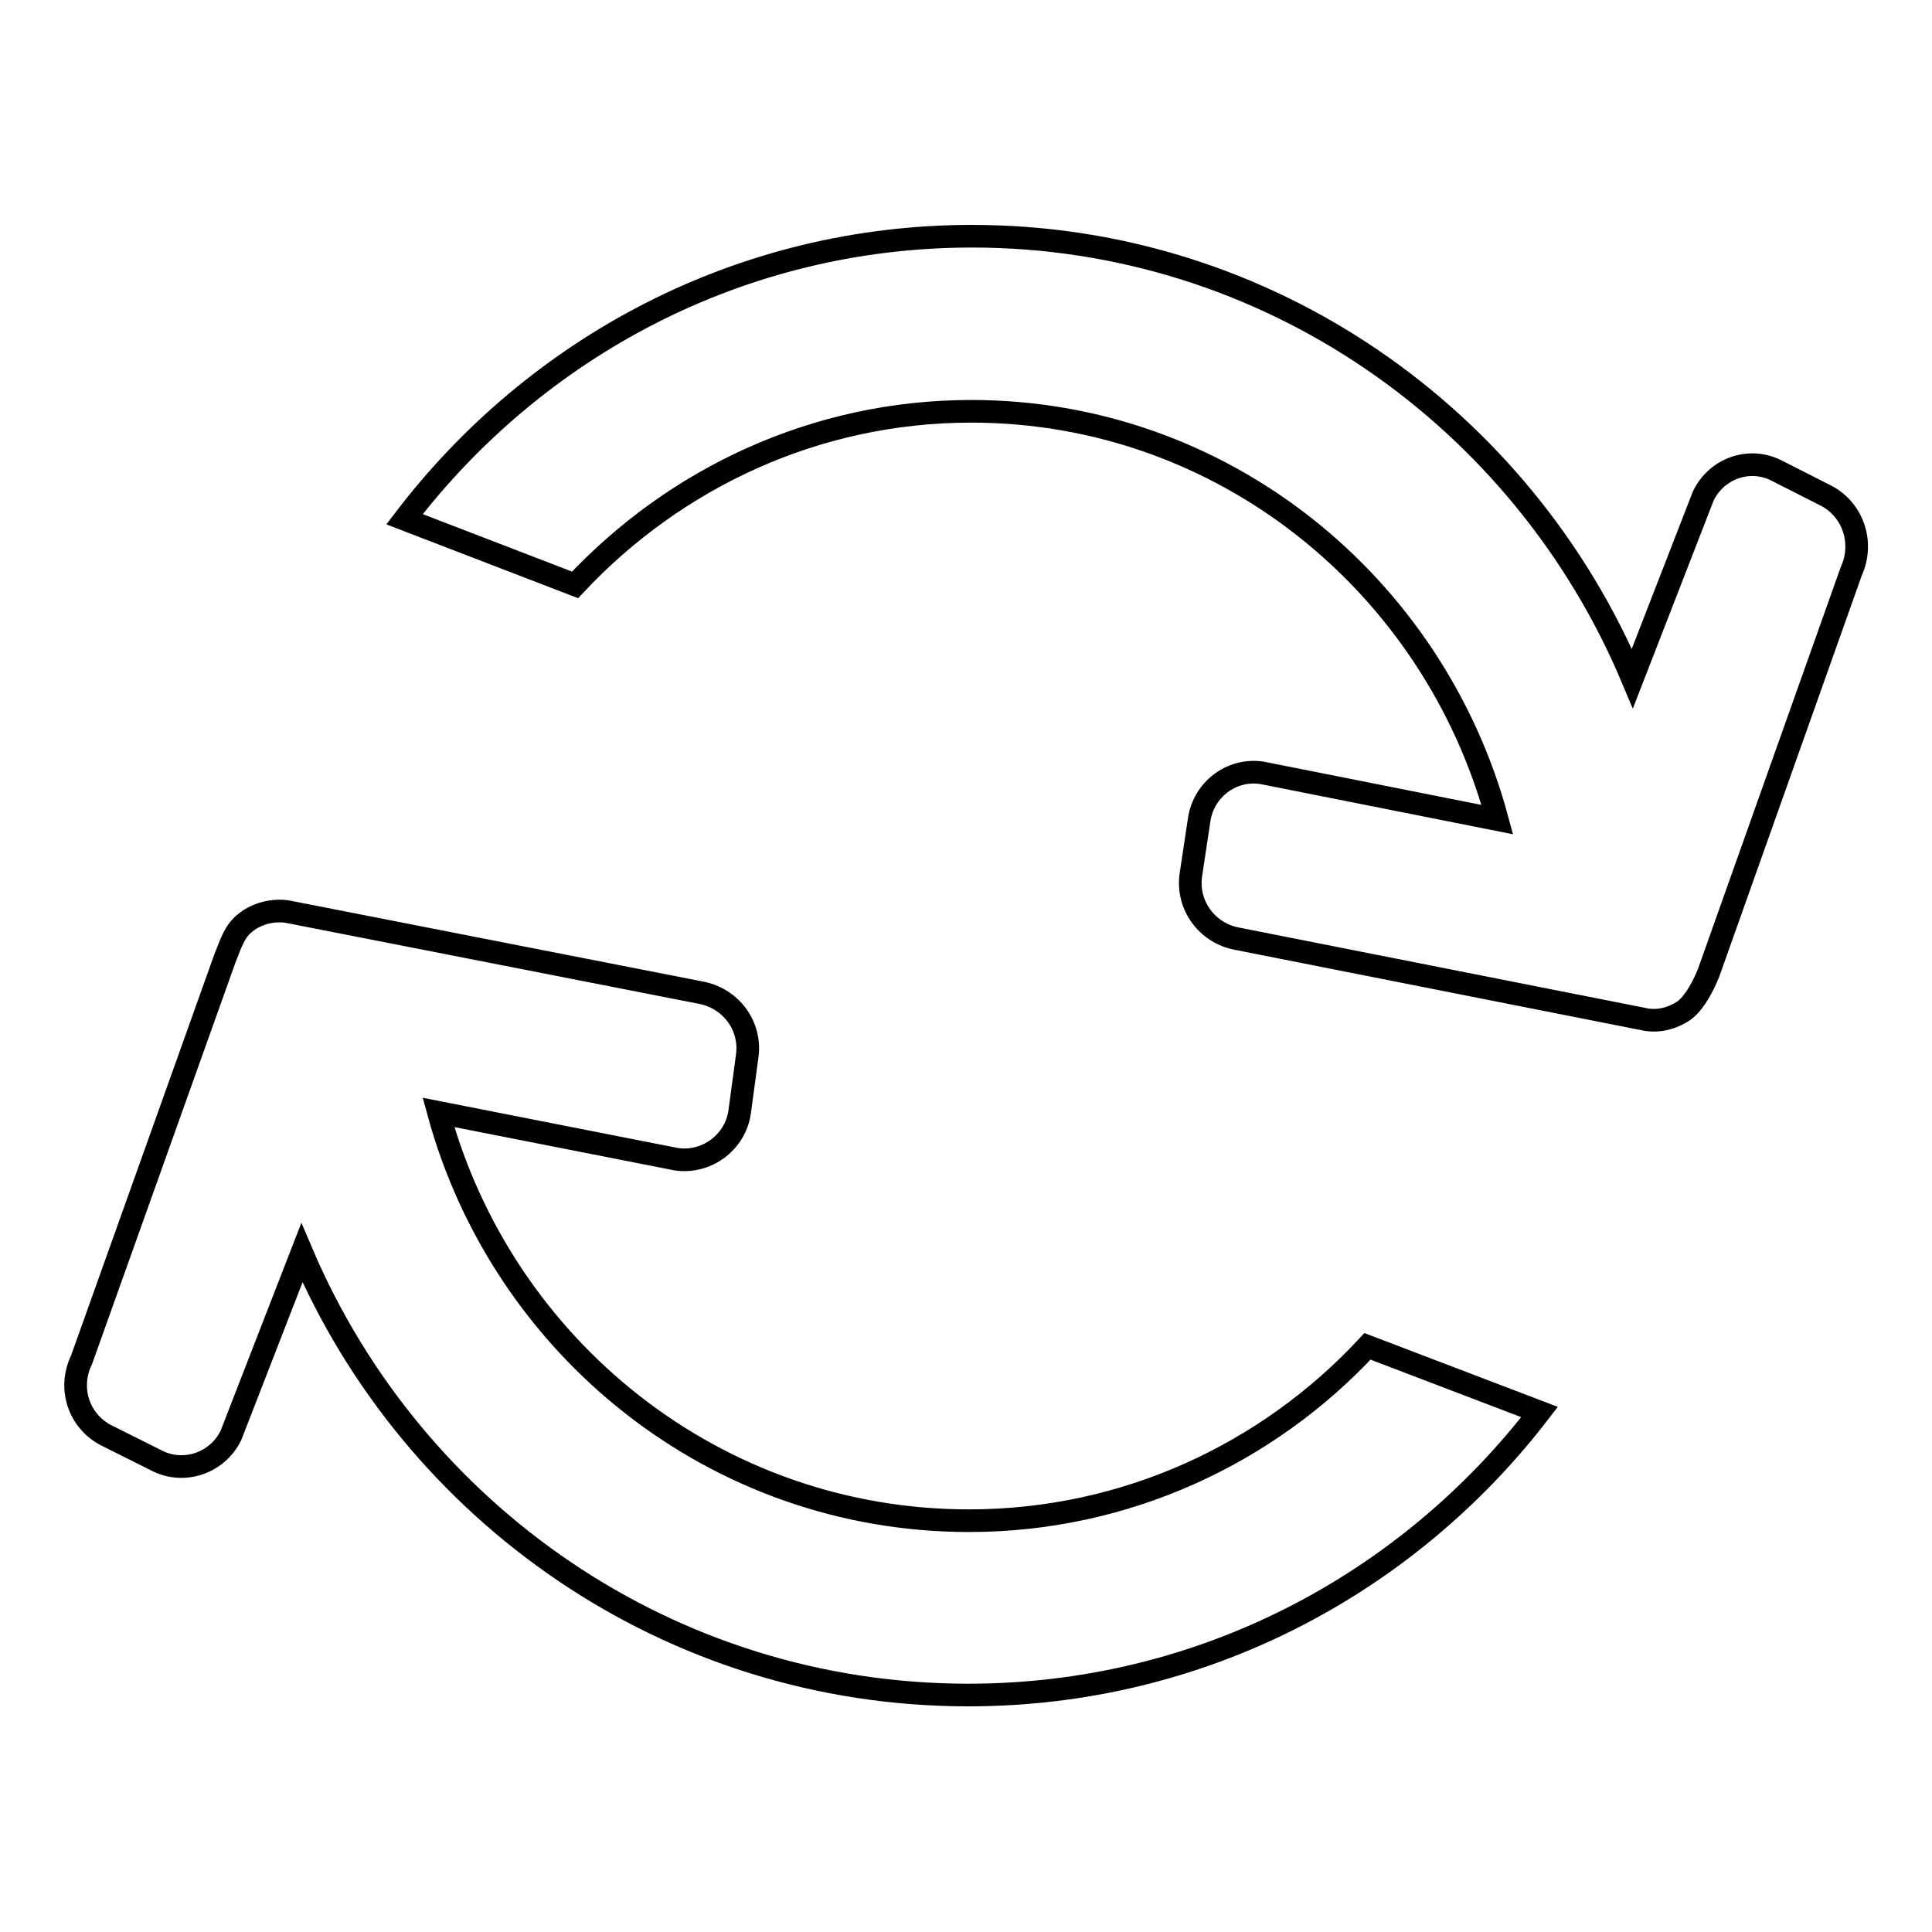
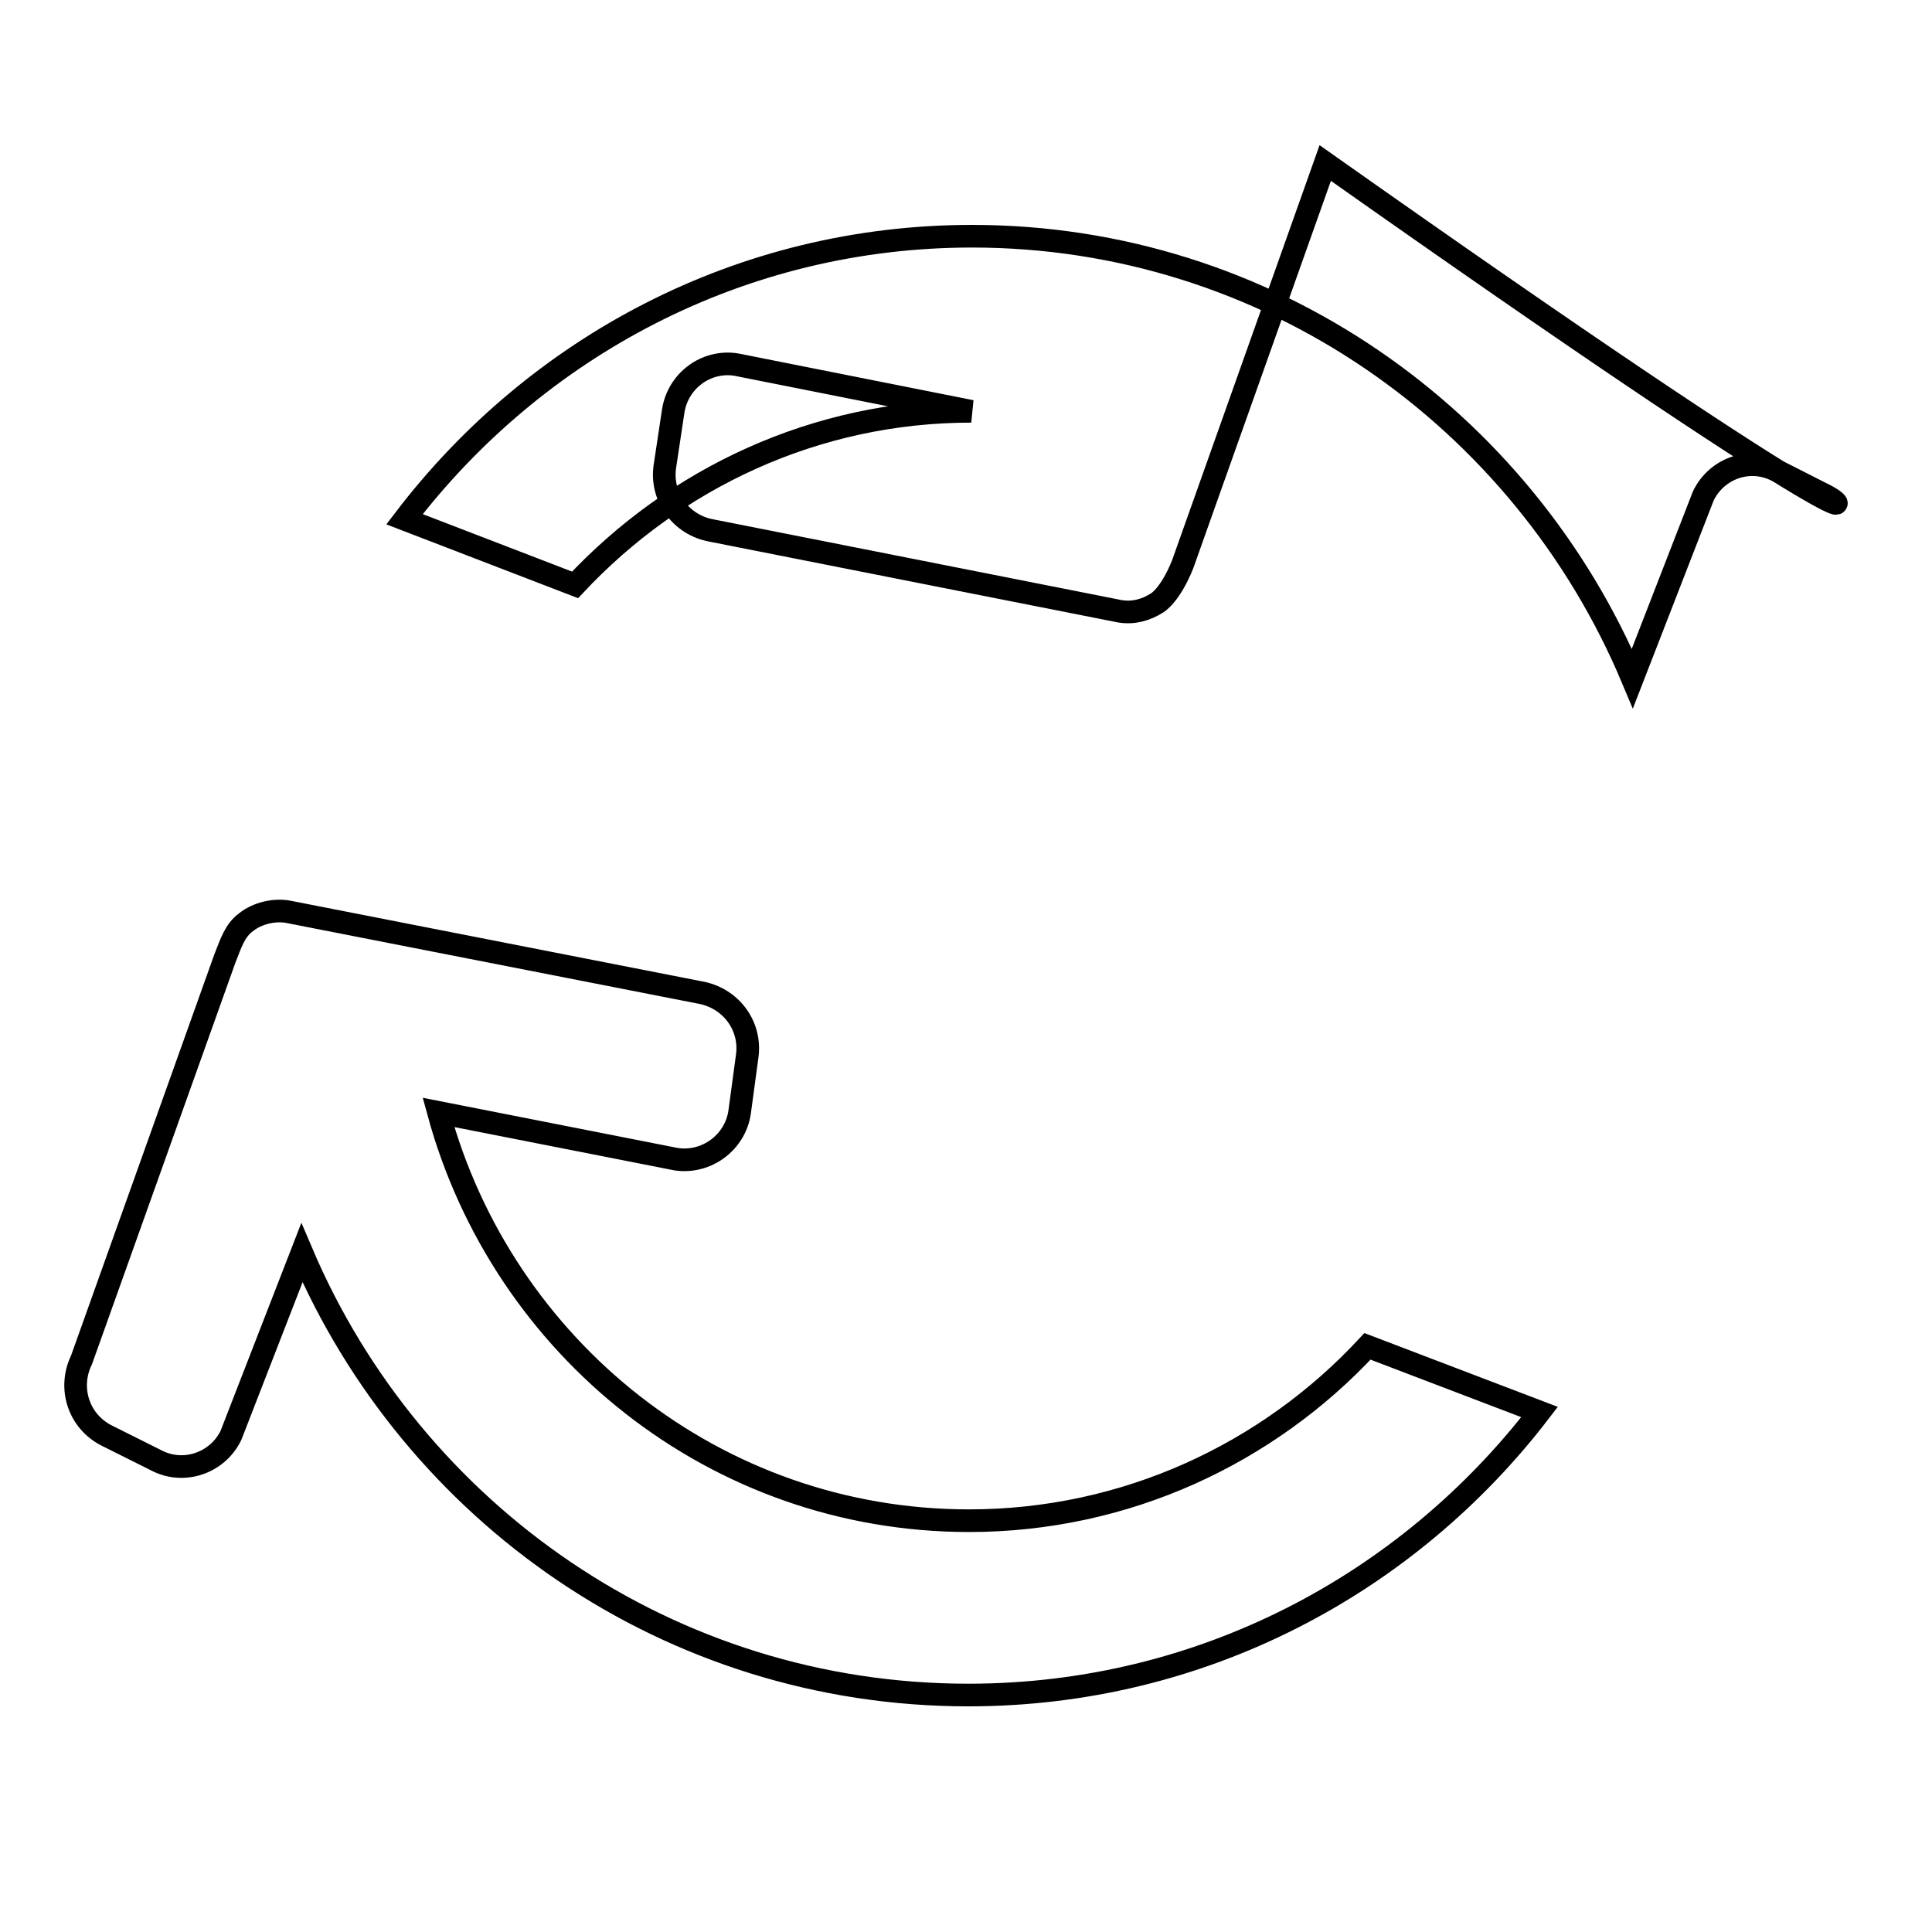
<svg xmlns="http://www.w3.org/2000/svg" version="1.1" x="0px" y="0px" viewBox="0 0 256 256" enable-background="new 0 0 256 256" xml:space="preserve">
  <g>
    <g>
-       <path stroke-width="3" fill-opacity="0" stroke="#000000" d="M128.4,201.5c-33.6,0-61.8-22.9-70.3-54.1l31.5,6.2c4,0.6,7.8-2.2,8.4-6.2L99,140c0.6-4.1-2.2-7.8-6.3-8.5l-54.6-10.7c-1.8-0.3-4,0.2-5.5,1.4c-1.5,1.1-2,2.8-2.8,4.8l-19,53.2c-1.8,3.7-0.4,8.1,3.3,10l6.6,3.3c3.6,1.9,8.1,0.4,9.9-3.3l9.4-24.2c14.7,34.5,48.7,58.6,88.3,58.6c30.9,0,58.2-14.7,75.7-37.5l-22.8-8.7C168,192.6,149.2,201.5,128.4,201.5z M242,65.7l-6.5-3.3c-3.6-1.9-8-0.4-9.8,3.3l-9.4,24.2c-14.5-34.5-48.3-58.6-87.5-58.6C98.1,31.3,71,46,53.6,68.8l22.6,8.7c13.2-14.1,31.8-23,52.5-23c33.3,0,61.3,22.9,69.7,54.1l-31.2-6.2c-4-0.6-7.7,2.2-8.3,6.2l-1.1,7.3c-0.6,4.1,2.2,7.8,6.2,8.5l54.1,10.7c1.8,0.3,3.5-0.2,4.9-1.1c0,0,1.7-0.9,3.4-5.1l18.9-53.2C247,72,245.6,67.6,242,65.7z" />
+       <path stroke-width="3" fill-opacity="0" stroke="#000000" d="M128.4,201.5c-33.6,0-61.8-22.9-70.3-54.1l31.5,6.2c4,0.6,7.8-2.2,8.4-6.2L99,140c0.6-4.1-2.2-7.8-6.3-8.5l-54.6-10.7c-1.8-0.3-4,0.2-5.5,1.4c-1.5,1.1-2,2.8-2.8,4.8l-19,53.2c-1.8,3.7-0.4,8.1,3.3,10l6.6,3.3c3.6,1.9,8.1,0.4,9.9-3.3l9.4-24.2c14.7,34.5,48.7,58.6,88.3,58.6c30.9,0,58.2-14.7,75.7-37.5l-22.8-8.7C168,192.6,149.2,201.5,128.4,201.5z M242,65.7l-6.5-3.3c-3.6-1.9-8-0.4-9.8,3.3l-9.4,24.2c-14.5-34.5-48.3-58.6-87.5-58.6C98.1,31.3,71,46,53.6,68.8l22.6,8.7c13.2-14.1,31.8-23,52.5-23l-31.2-6.2c-4-0.6-7.7,2.2-8.3,6.2l-1.1,7.3c-0.6,4.1,2.2,7.8,6.2,8.5l54.1,10.7c1.8,0.3,3.5-0.2,4.9-1.1c0,0,1.7-0.9,3.4-5.1l18.9-53.2C247,72,245.6,67.6,242,65.7z" />
    </g>
  </g>
</svg>